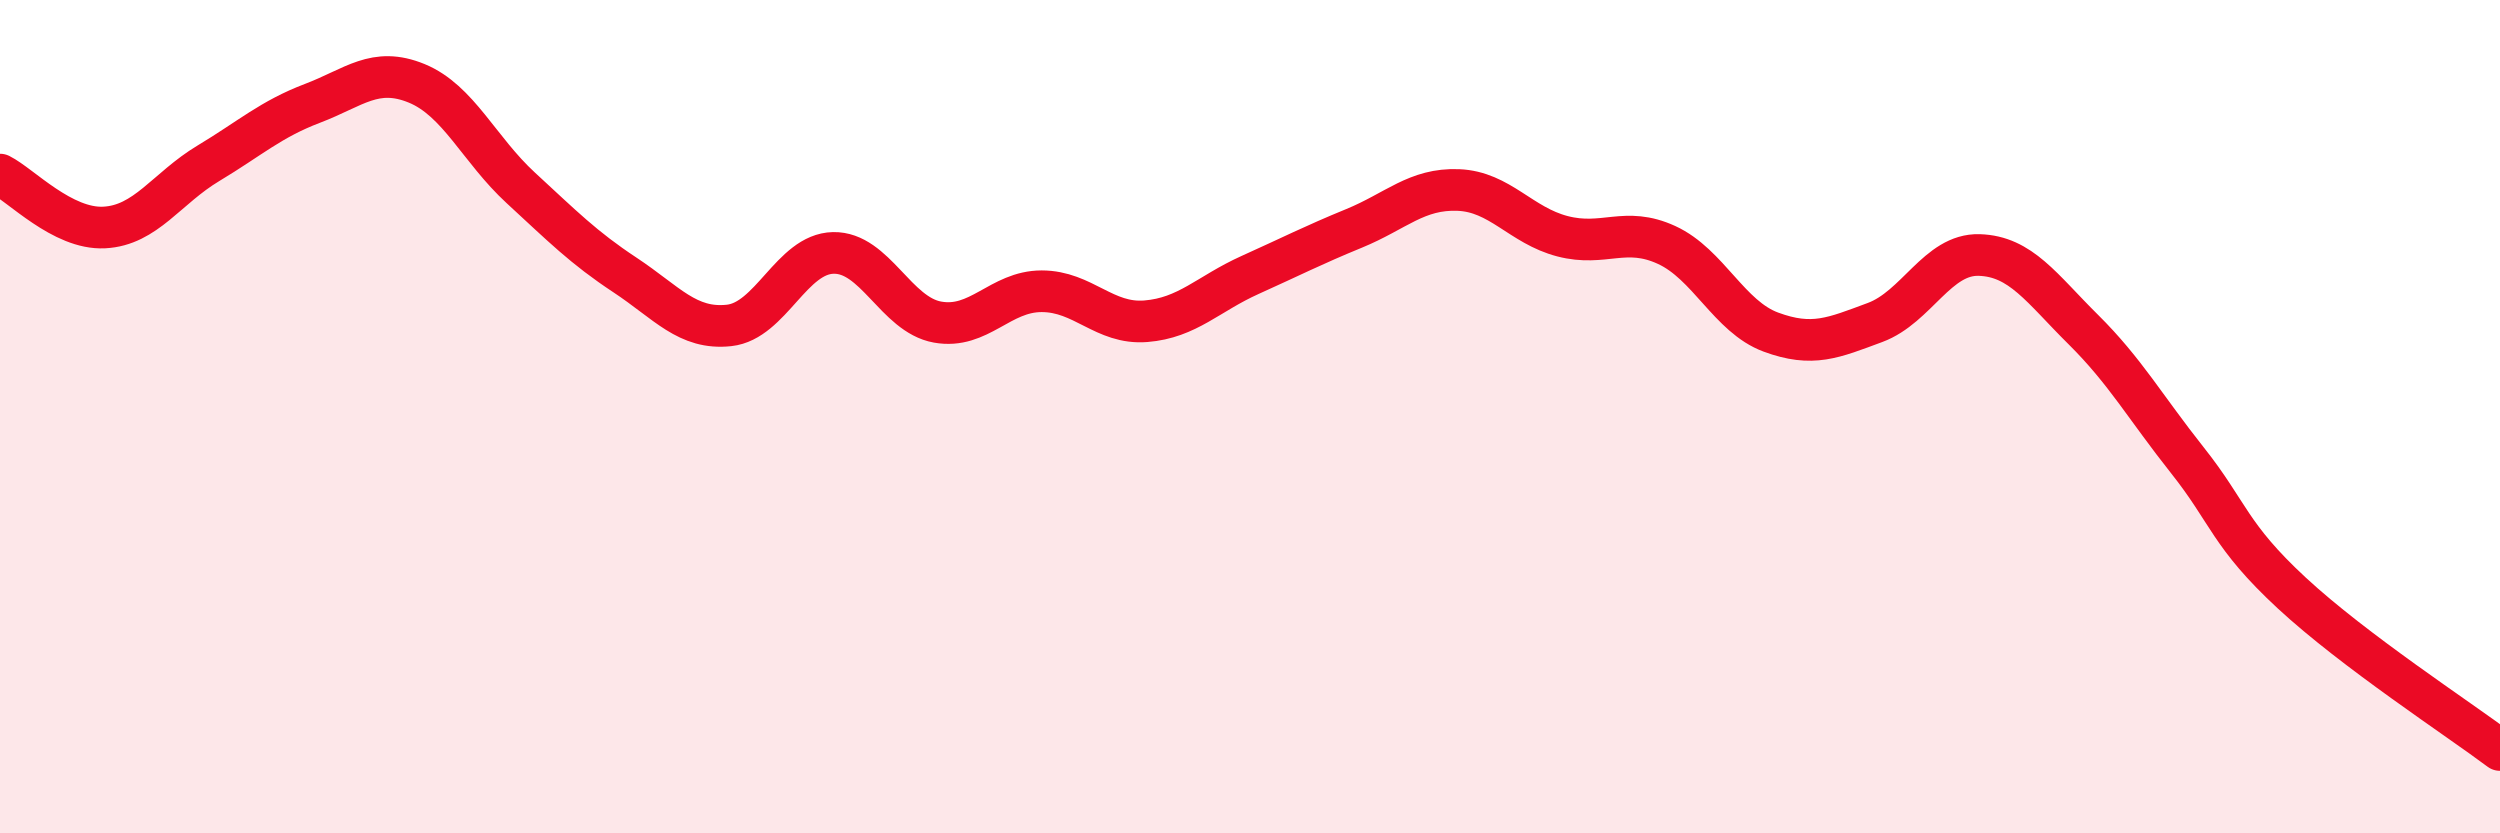
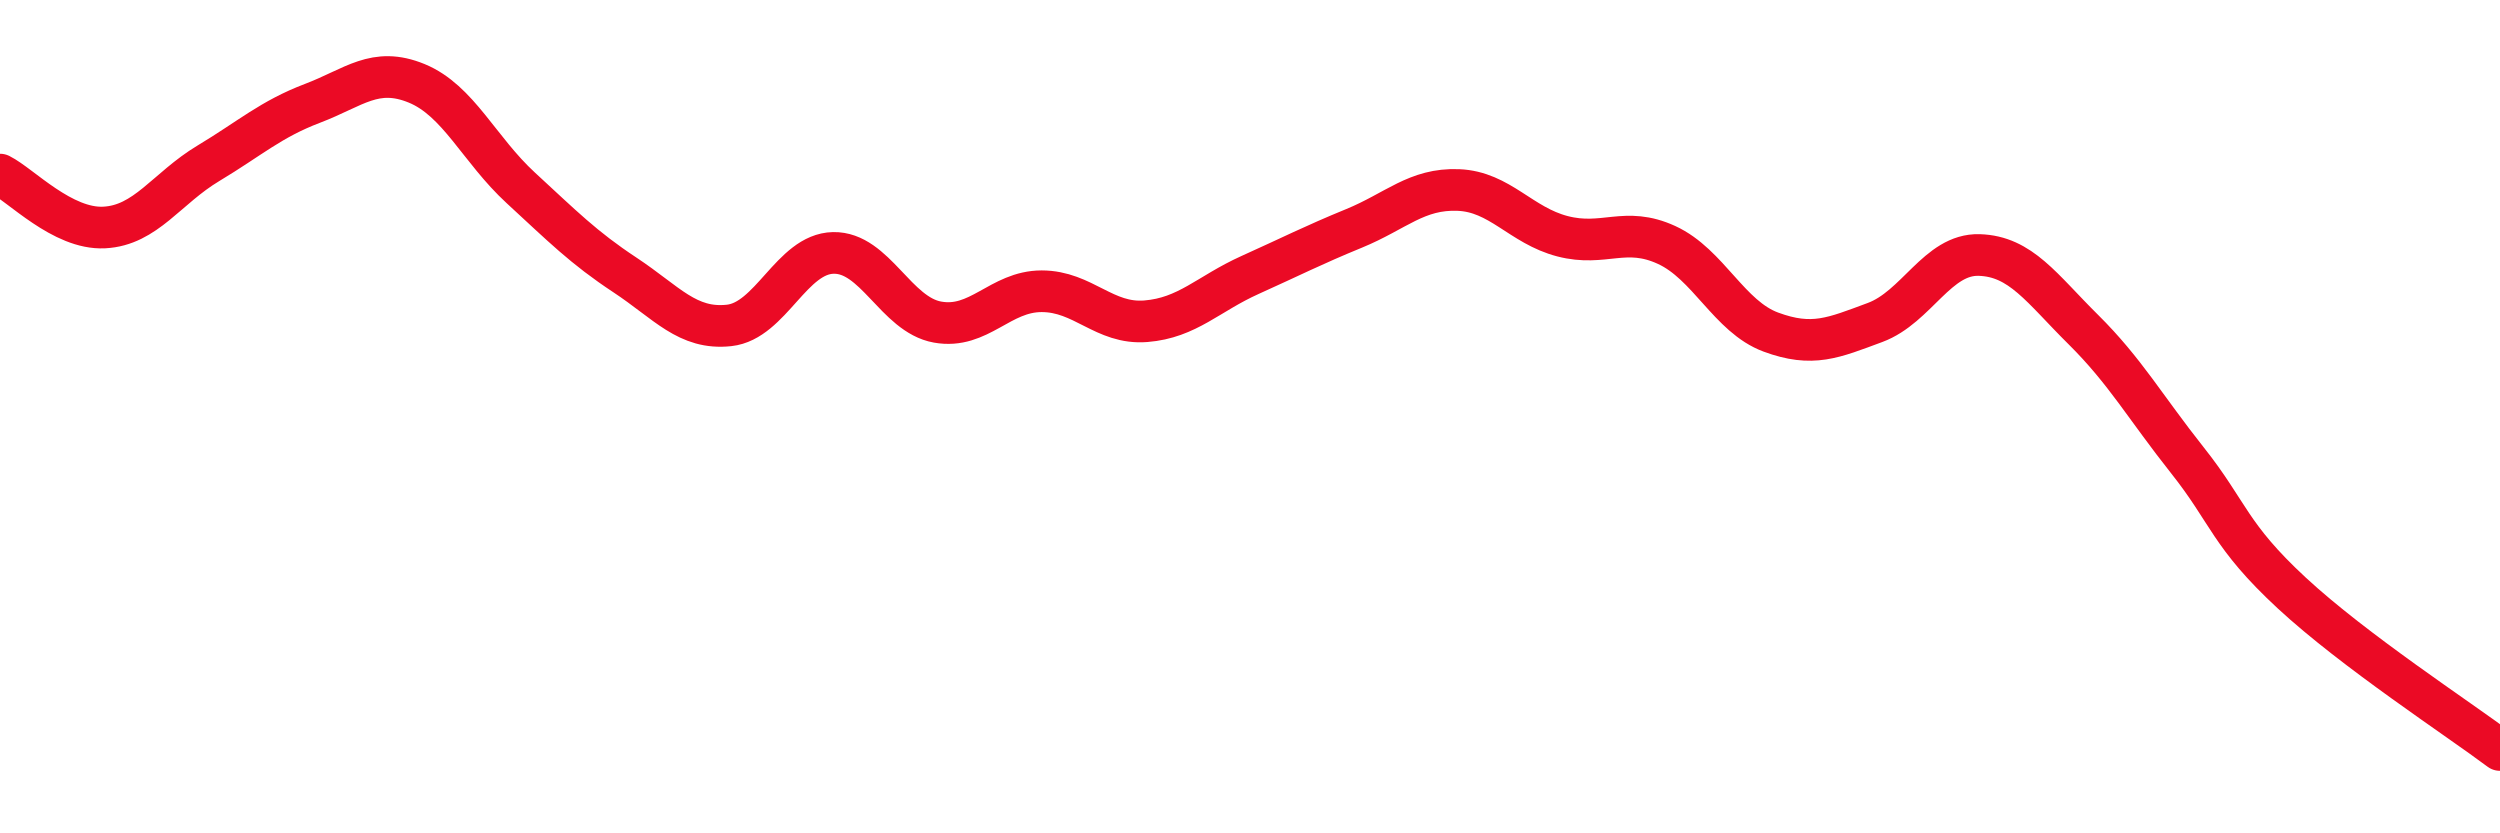
<svg xmlns="http://www.w3.org/2000/svg" width="60" height="20" viewBox="0 0 60 20">
-   <path d="M 0,4.19 C 0.5,4.44 1.5,5.51 2.5,5.46 C 3.5,5.41 4,4.52 5,3.92 C 6,3.32 6.5,2.86 7.5,2.48 C 8.5,2.1 9,1.59 10,2 C 11,2.41 11.5,3.59 12.5,4.51 C 13.5,5.43 14,5.94 15,6.6 C 16,7.26 16.5,7.92 17.5,7.81 C 18.5,7.7 19,6.09 20,6.07 C 21,6.05 21.5,7.55 22.5,7.73 C 23.5,7.91 24,6.99 25,6.99 C 26,6.99 26.5,7.79 27.5,7.71 C 28.5,7.63 29,7.05 30,6.6 C 31,6.15 31.5,5.89 32.5,5.48 C 33.5,5.07 34,4.52 35,4.56 C 36,4.6 36.5,5.41 37.5,5.67 C 38.5,5.93 39,5.42 40,5.88 C 41,6.34 41.5,7.6 42.5,7.97 C 43.5,8.34 44,8.11 45,7.74 C 46,7.37 46.5,6.09 47.5,6.12 C 48.5,6.15 49,6.92 50,7.91 C 51,8.9 51.5,9.79 52.5,11.05 C 53.5,12.31 53.5,12.84 55,14.23 C 56.5,15.62 59,17.25 60,18L60 20L0 20Z" fill="#EB0A25" opacity="0.1" stroke-linecap="round" stroke-linejoin="round" />
  <path d="M 0,4.19 C 0.5,4.44 1.5,5.51 2.5,5.46 C 3.5,5.41 4,4.52 5,3.92 C 6,3.32 6.5,2.86 7.5,2.48 C 8.5,2.1 9,1.59 10,2 C 11,2.41 11.5,3.59 12.5,4.51 C 13.5,5.43 14,5.94 15,6.6 C 16,7.26 16.5,7.92 17.5,7.81 C 18.5,7.7 19,6.09 20,6.07 C 21,6.05 21.5,7.55 22.5,7.73 C 23.5,7.91 24,6.99 25,6.99 C 26,6.99 26.5,7.79 27.5,7.71 C 28.5,7.63 29,7.05 30,6.6 C 31,6.15 31.5,5.89 32.5,5.48 C 33.5,5.07 34,4.52 35,4.56 C 36,4.6 36.5,5.41 37.5,5.67 C 38.5,5.93 39,5.42 40,5.88 C 41,6.34 41.5,7.6 42.5,7.97 C 43.5,8.34 44,8.11 45,7.74 C 46,7.37 46.5,6.09 47.5,6.12 C 48.5,6.15 49,6.92 50,7.91 C 51,8.9 51.5,9.79 52.5,11.05 C 53.5,12.31 53.5,12.84 55,14.23 C 56.5,15.62 59,17.25 60,18" stroke="#EB0A25" stroke-width="1" fill="none" stroke-linecap="round" stroke-linejoin="round" />
</svg>